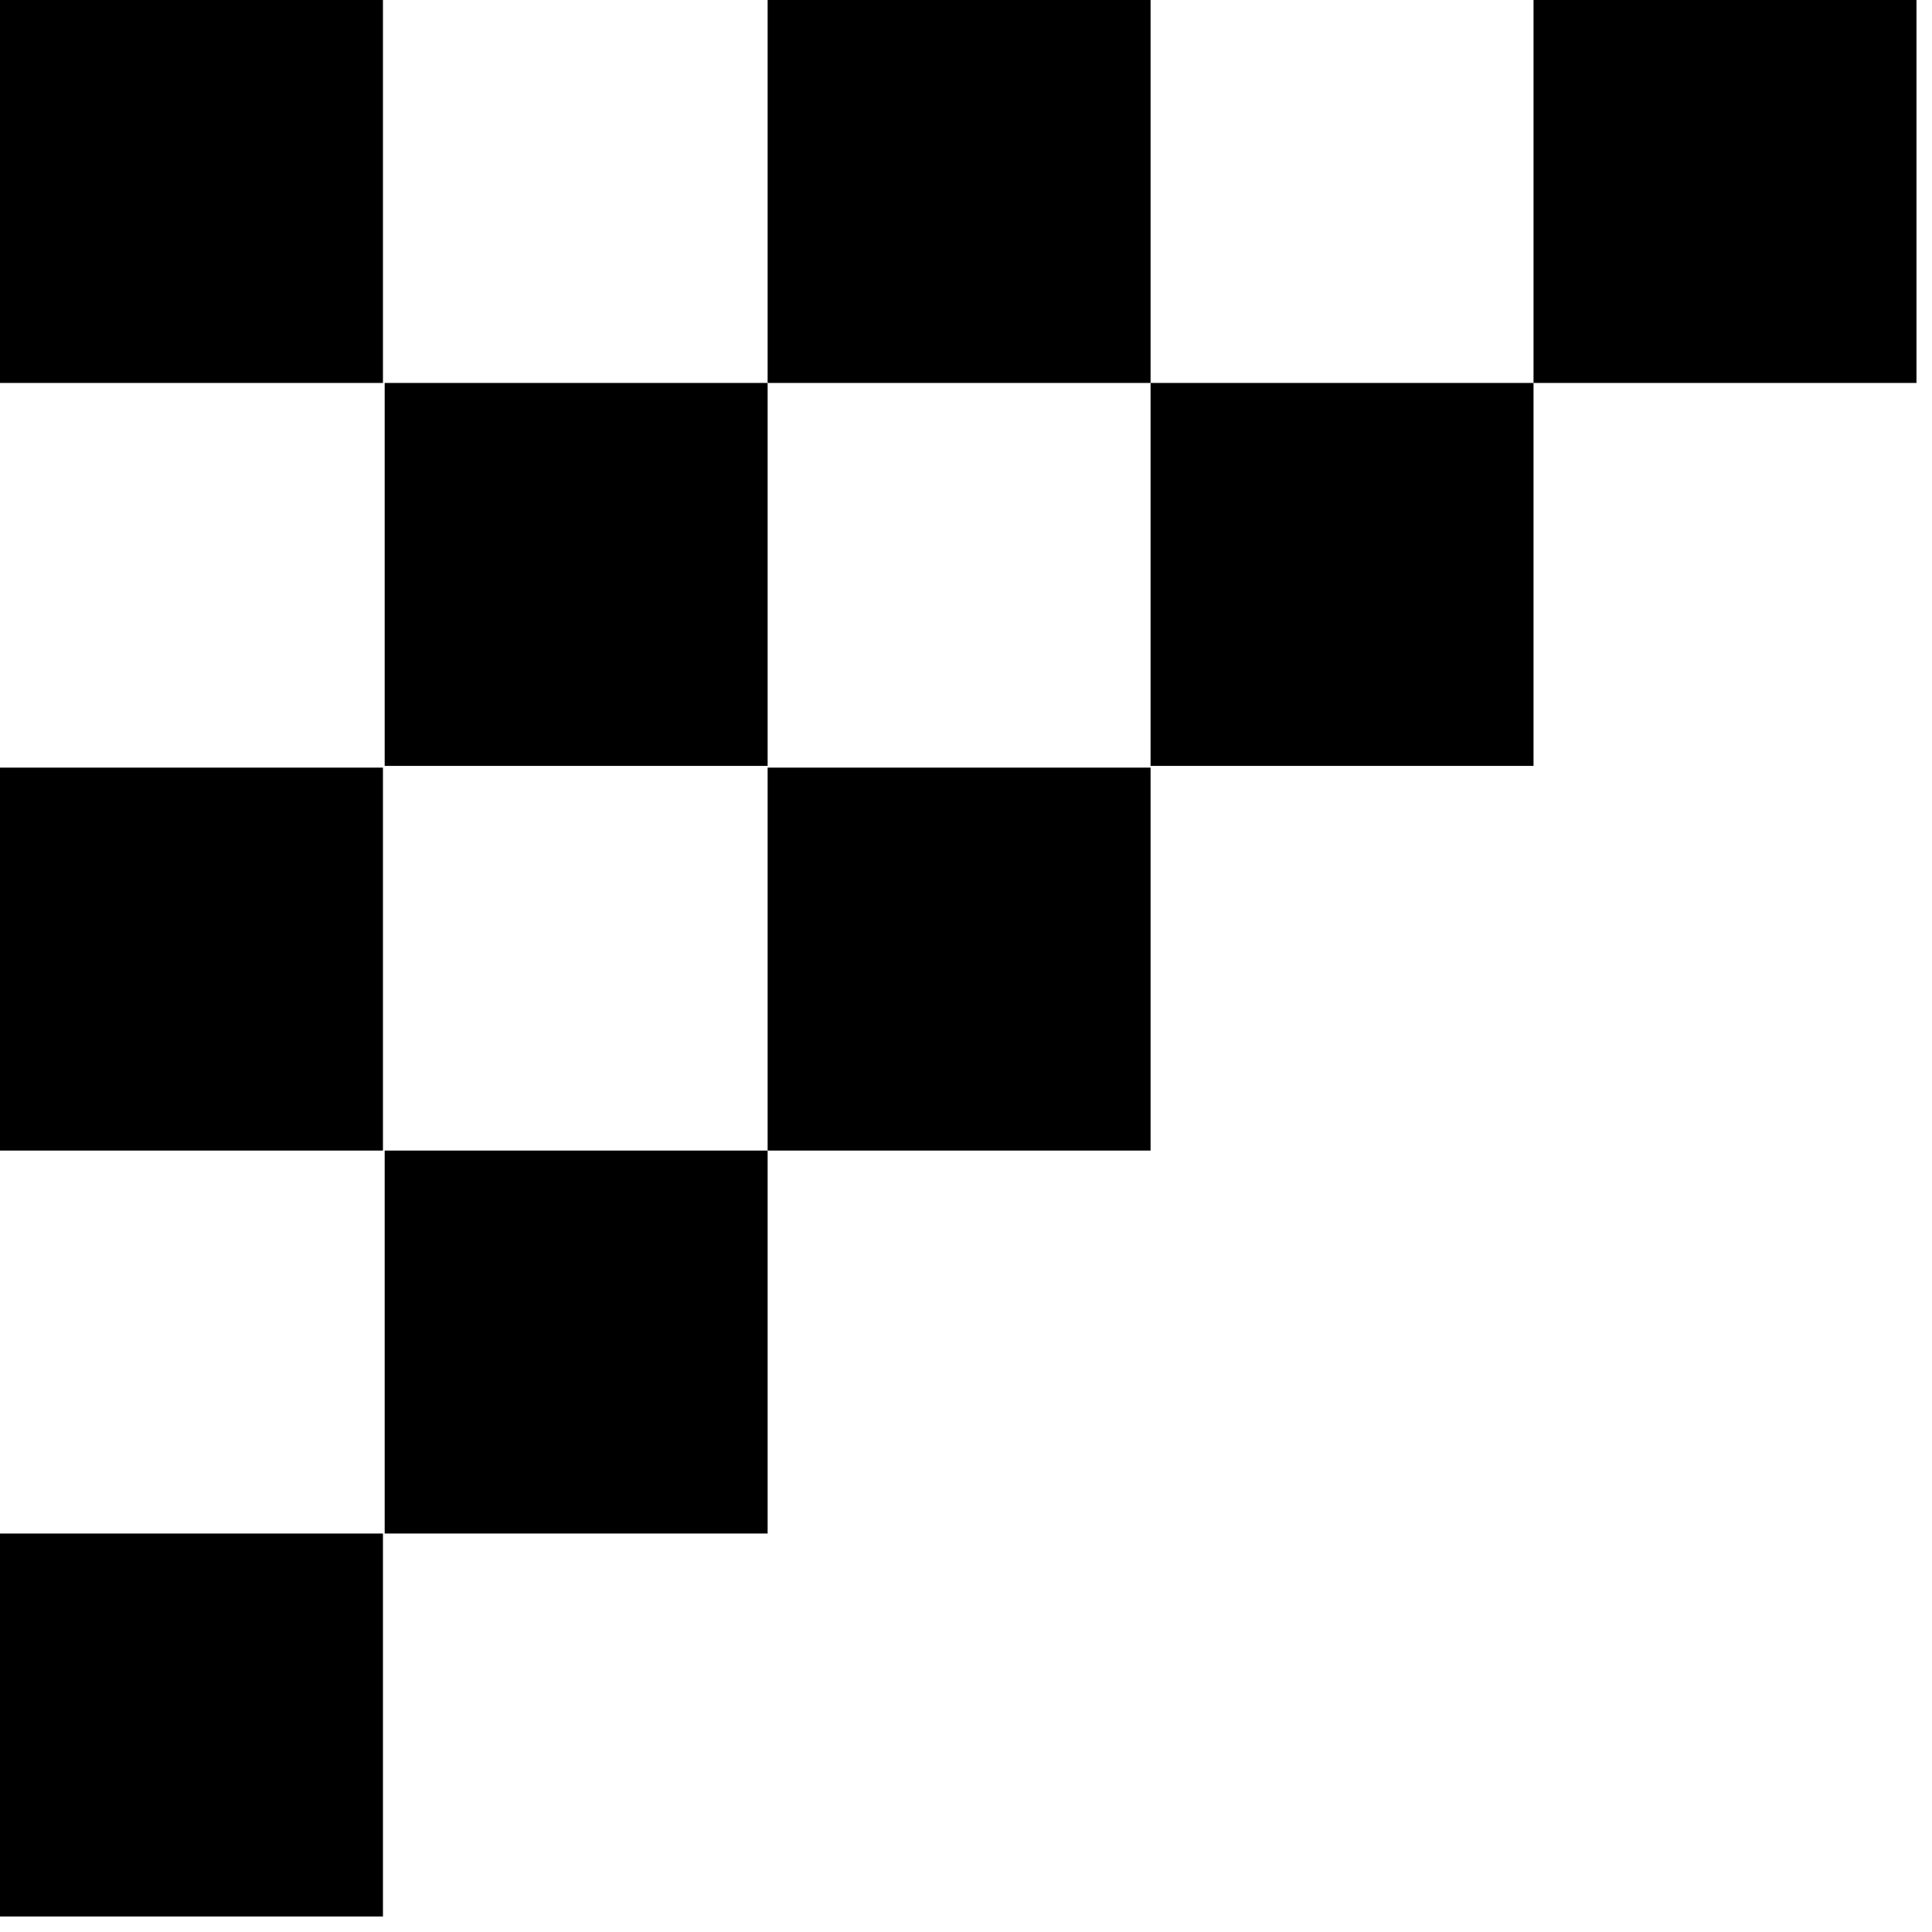
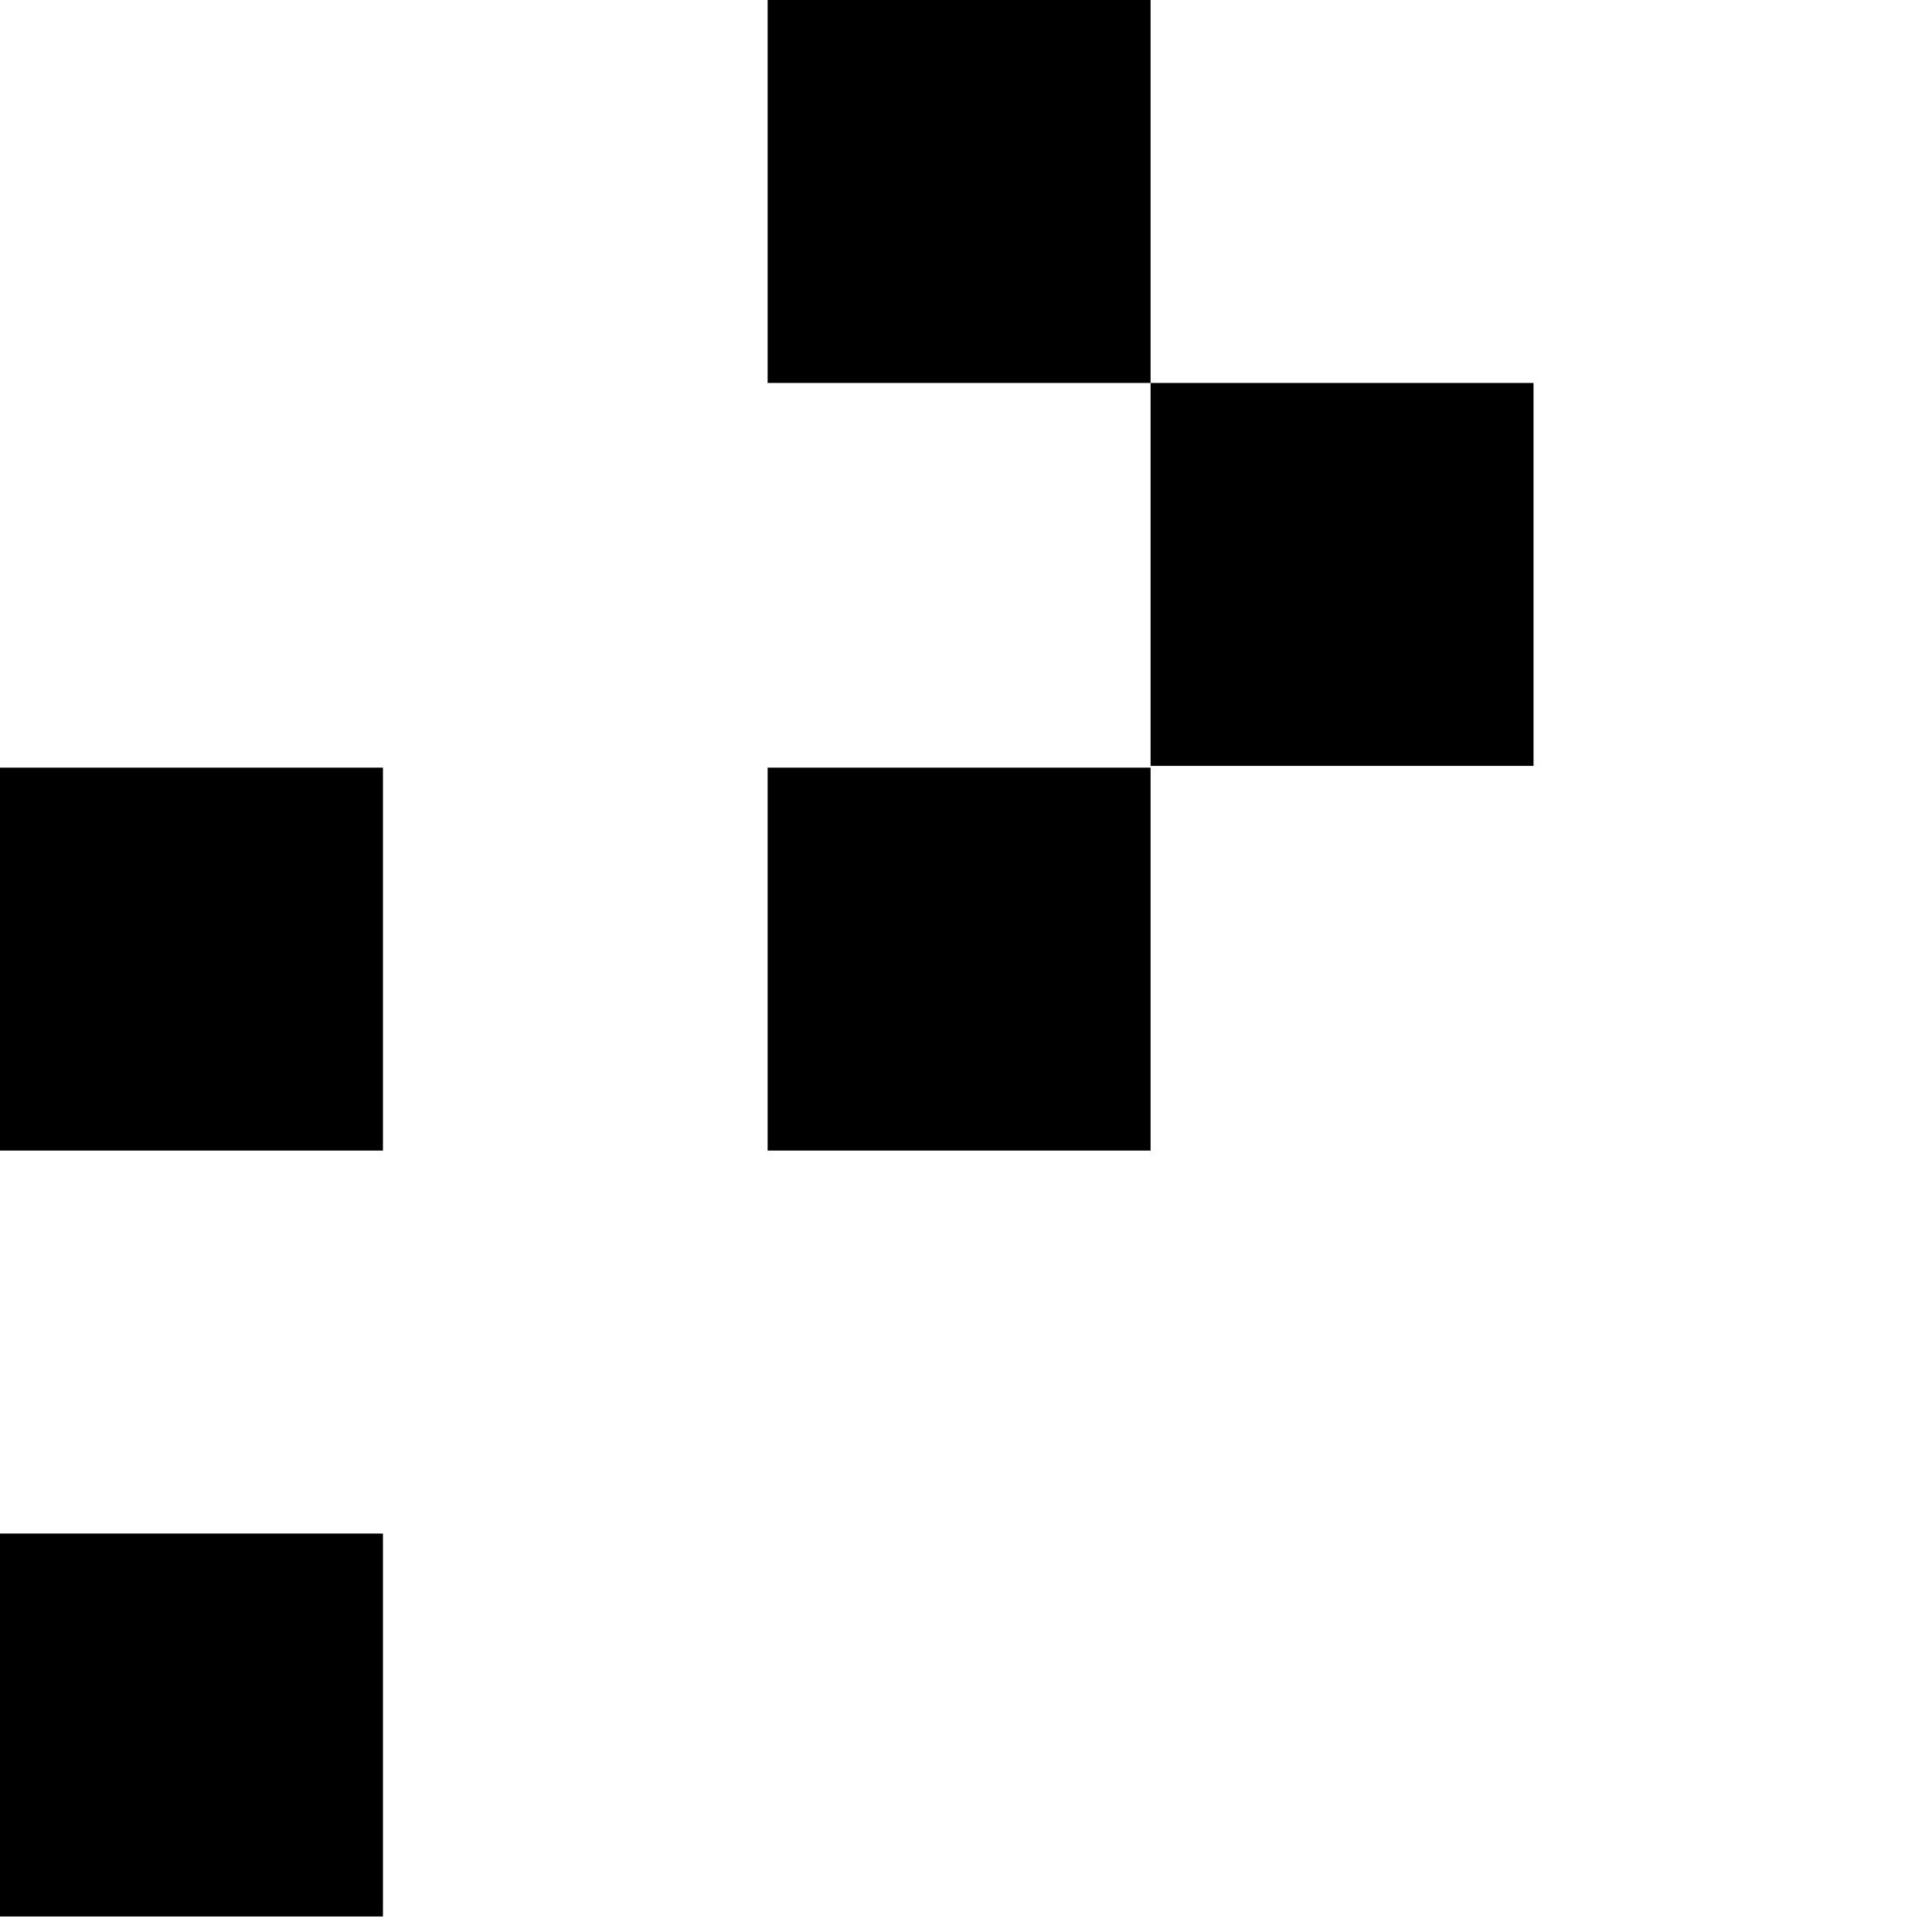
<svg xmlns="http://www.w3.org/2000/svg" id="_レイヤー_1" data-name="レイヤー_1" version="1.1" viewBox="0 0 112 112">
  <defs>
    <style>
      .st0 {
        fill: none;
      }

      .st1 {
        clip-path: url(#clippath);
      }
    </style>
    <clipPath id="clippath">
      <rect class="st0" width="111.1" height="111.1" />
    </clipPath>
  </defs>
  <g class="st1">
    <g>
-       <path d="M111.1,0h-22.2v22.2h22.2V0Z" />
      <path d="M88.9,22.2h-22.2v22.2h22.2v-22.2Z" />
-       <path d="M66.7,44.5h-22.2v22.2h22.2v-22.2Z" />
+       <path d="M66.7,44.5h-22.2v22.2h22.2v-22.2" />
      <path d="M66.7,0h-22.2v22.2h22.2V0Z" />
-       <path d="M44.5,66.7h-22.2v22.2h22.2v-22.2Z" />
-       <path d="M44.5,22.2h-22.2v22.2h22.2v-22.2Z" />
      <path d="M22.2,88.9H0v22.2h22.2v-22.2Z" />
      <path d="M22.2,44.5H0v22.2h22.2v-22.2Z" />
-       <path d="M22.2,0H0v22.2h22.2V0Z" />
    </g>
  </g>
</svg>